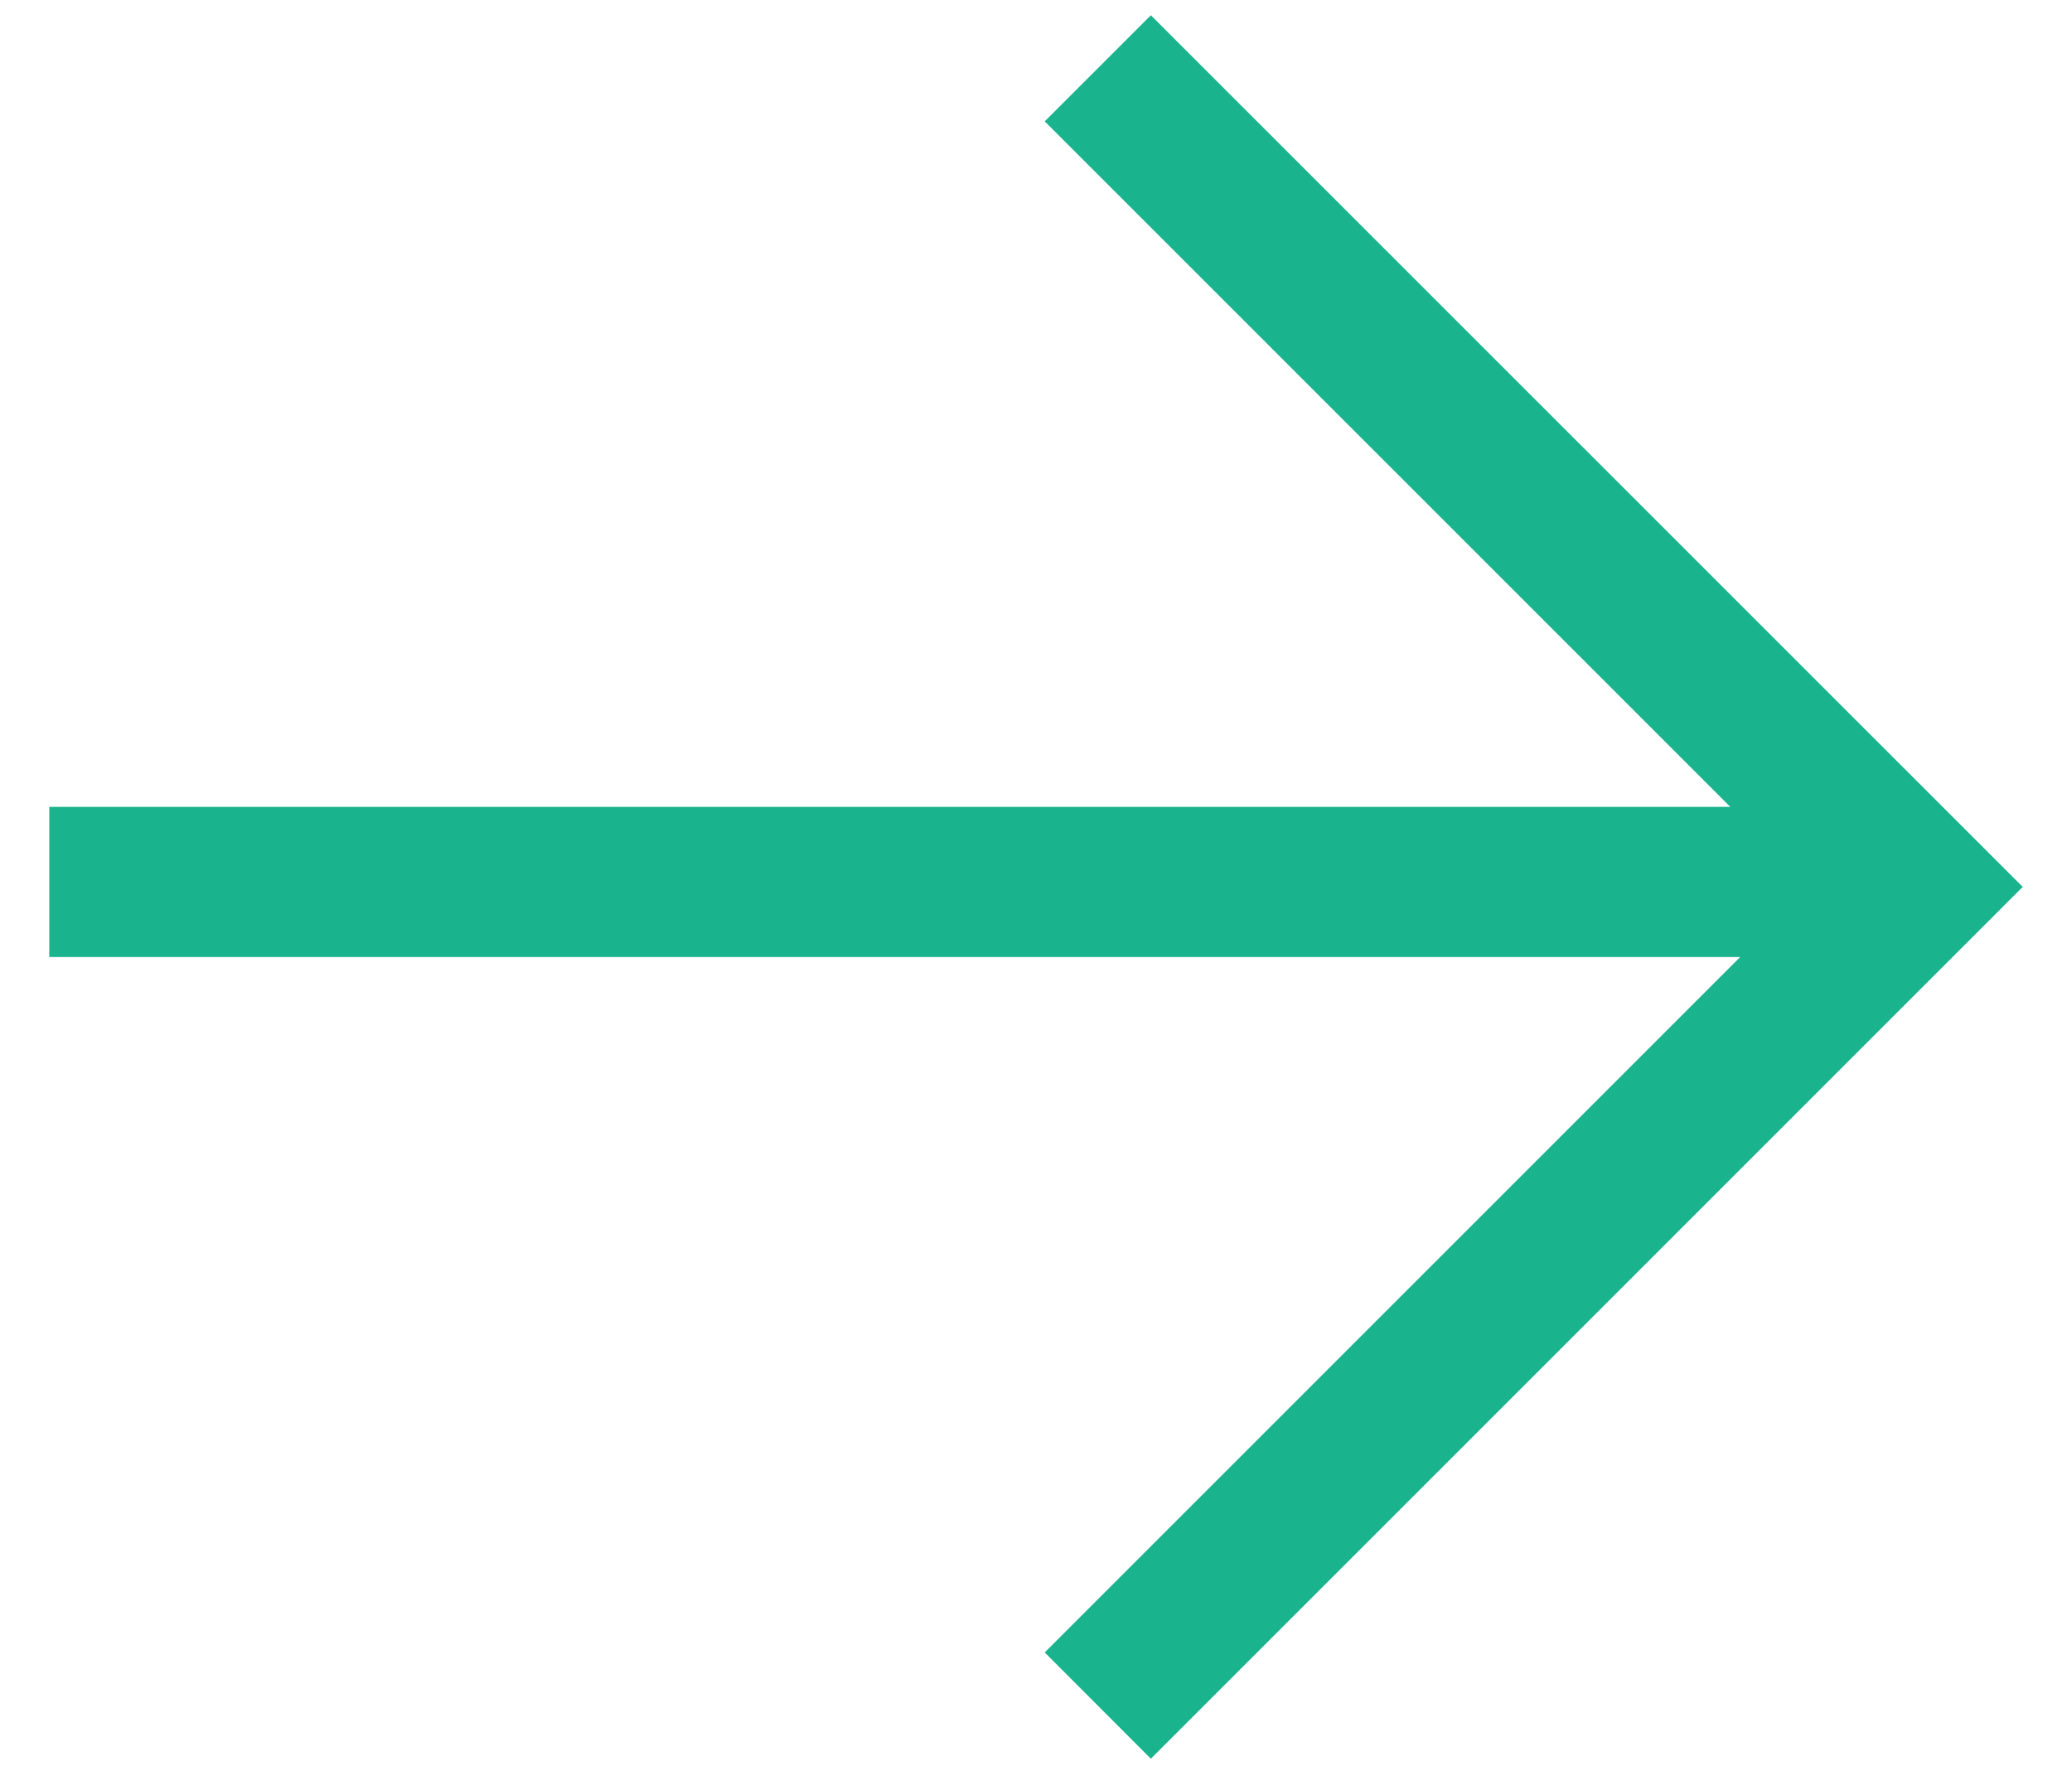
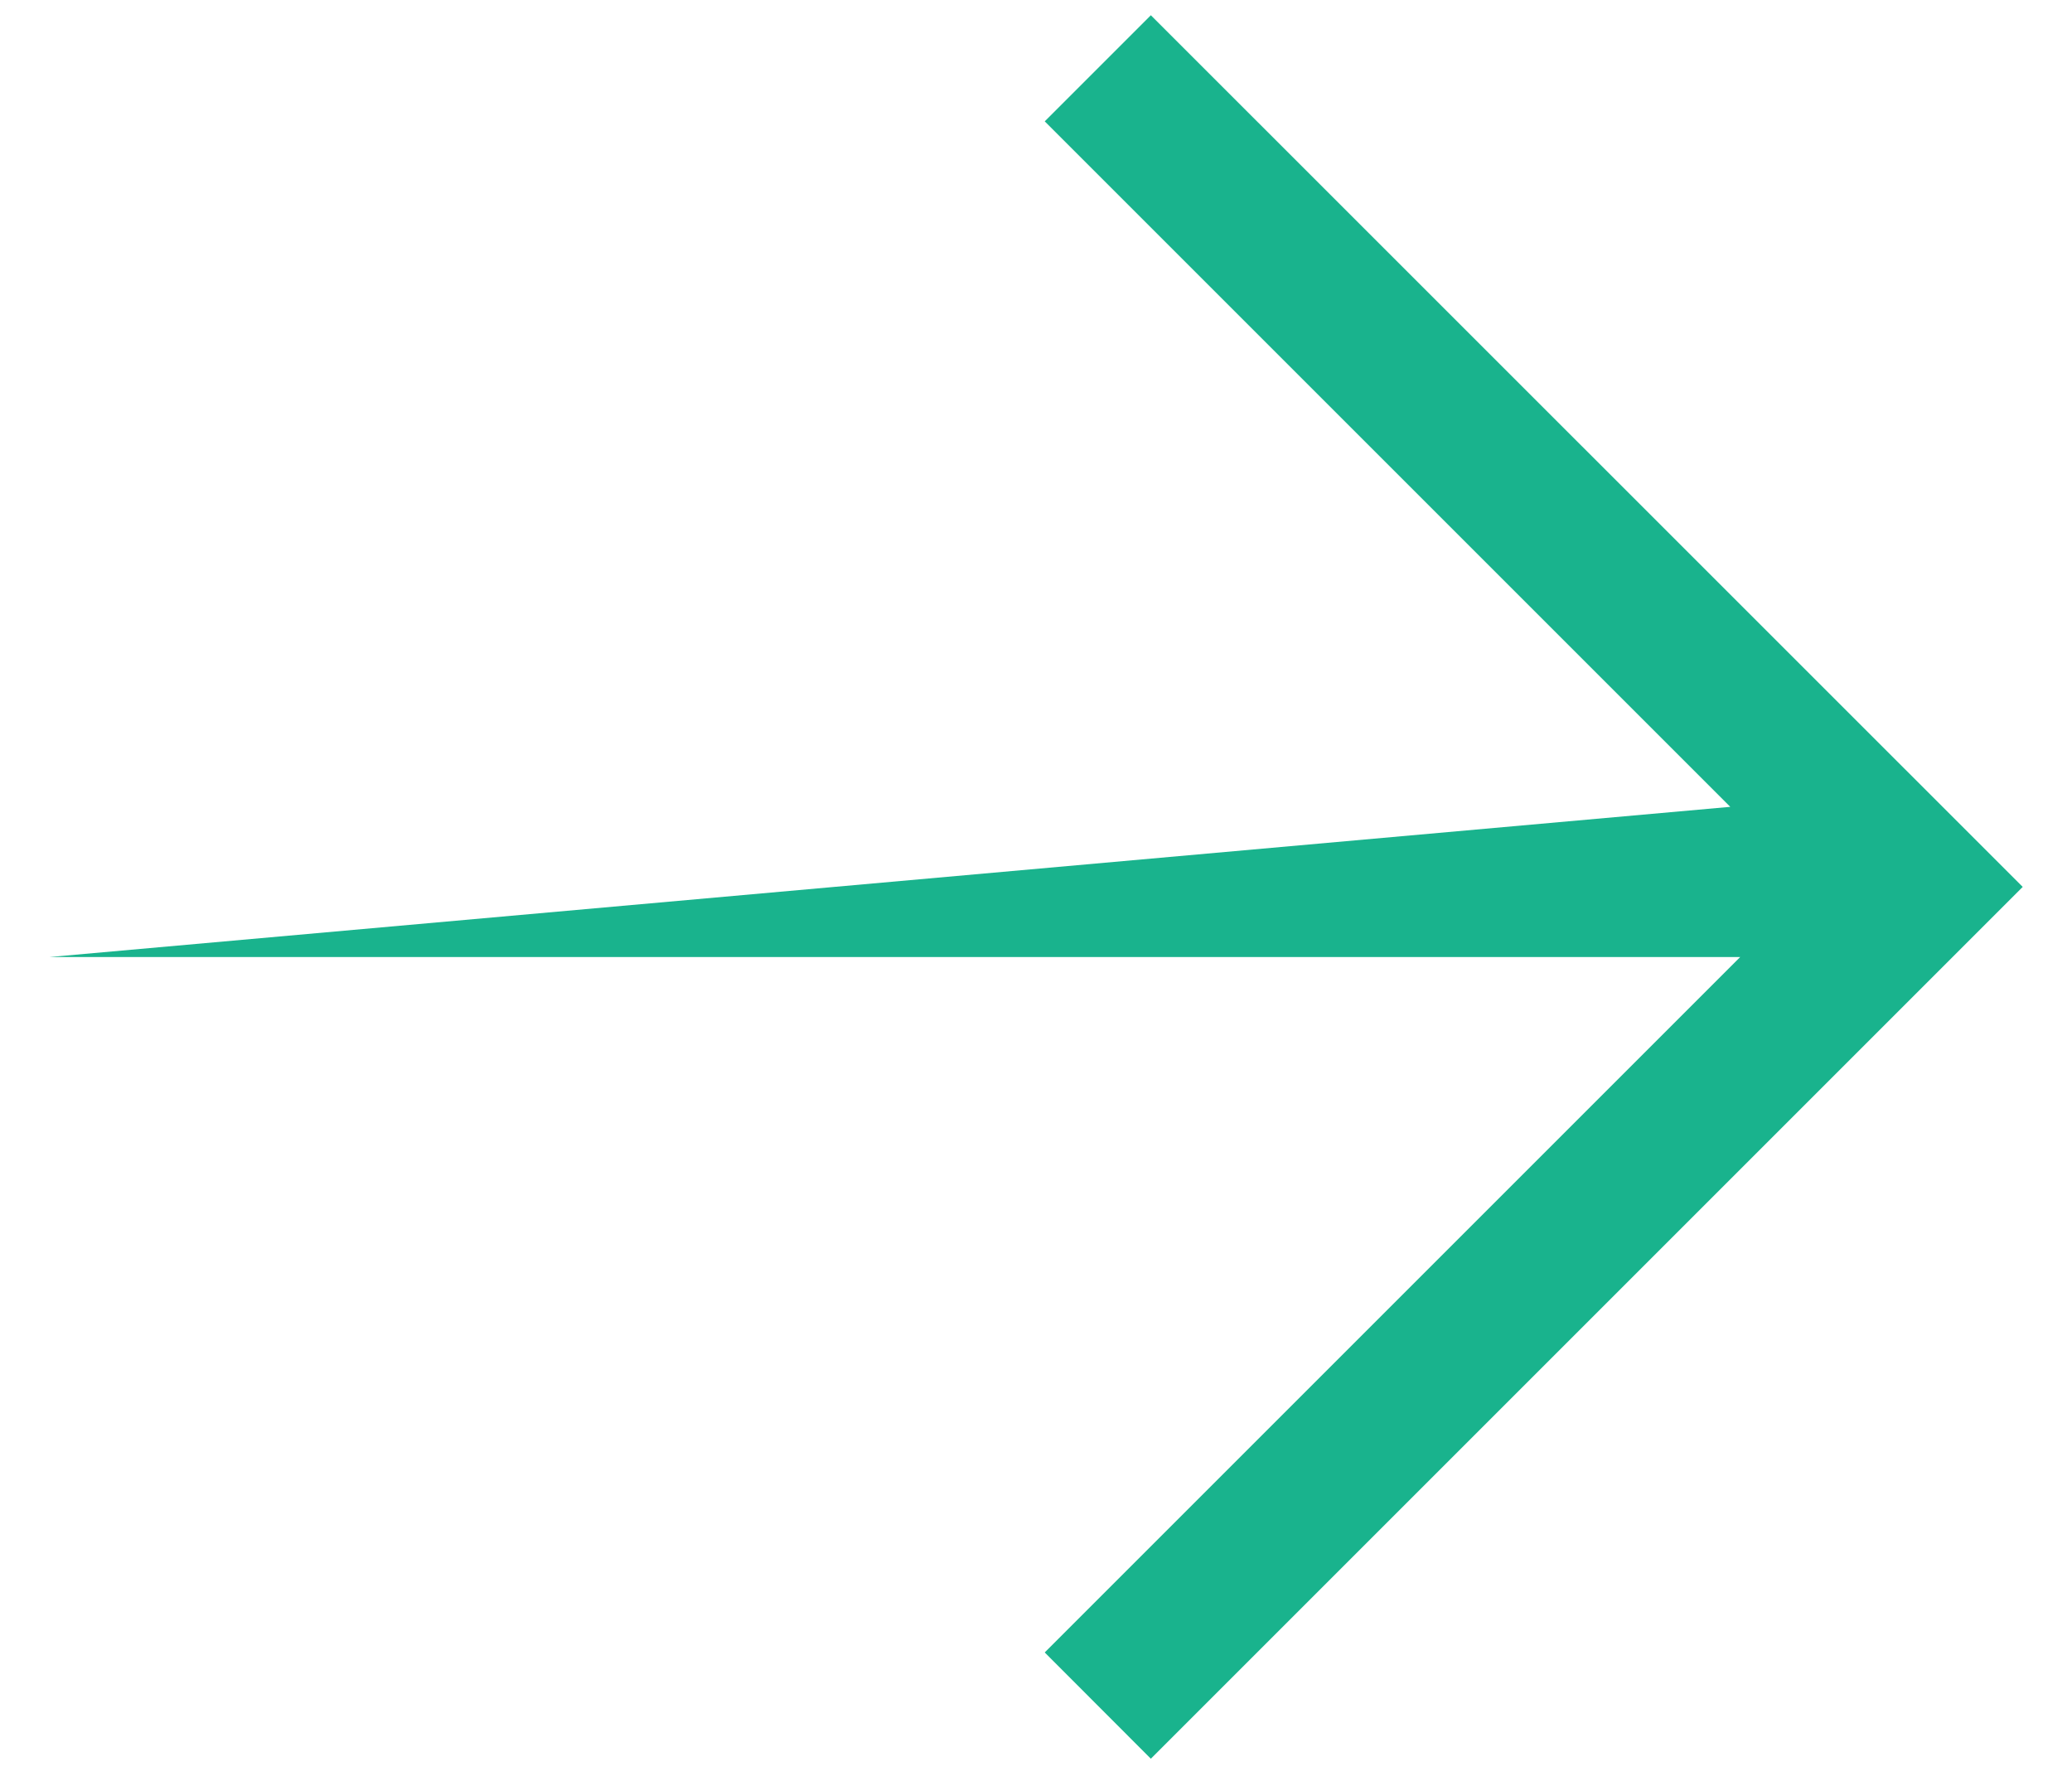
<svg xmlns="http://www.w3.org/2000/svg" width="14" height="12" viewBox="0 0 14 12" fill="none">
-   <path d="M13.667 5.993L7.776 11.884L7.059 11.166L11.758 6.467L0.333 6.467L0.333 5.452L11.691 5.452L7.059 0.82L7.776 0.103L13.667 5.993Z" fill="#19B38D" />
+   <path d="M13.667 5.993L7.776 11.884L7.059 11.166L11.758 6.467L0.333 6.467L11.691 5.452L7.059 0.82L7.776 0.103L13.667 5.993Z" fill="#19B38D" />
</svg>